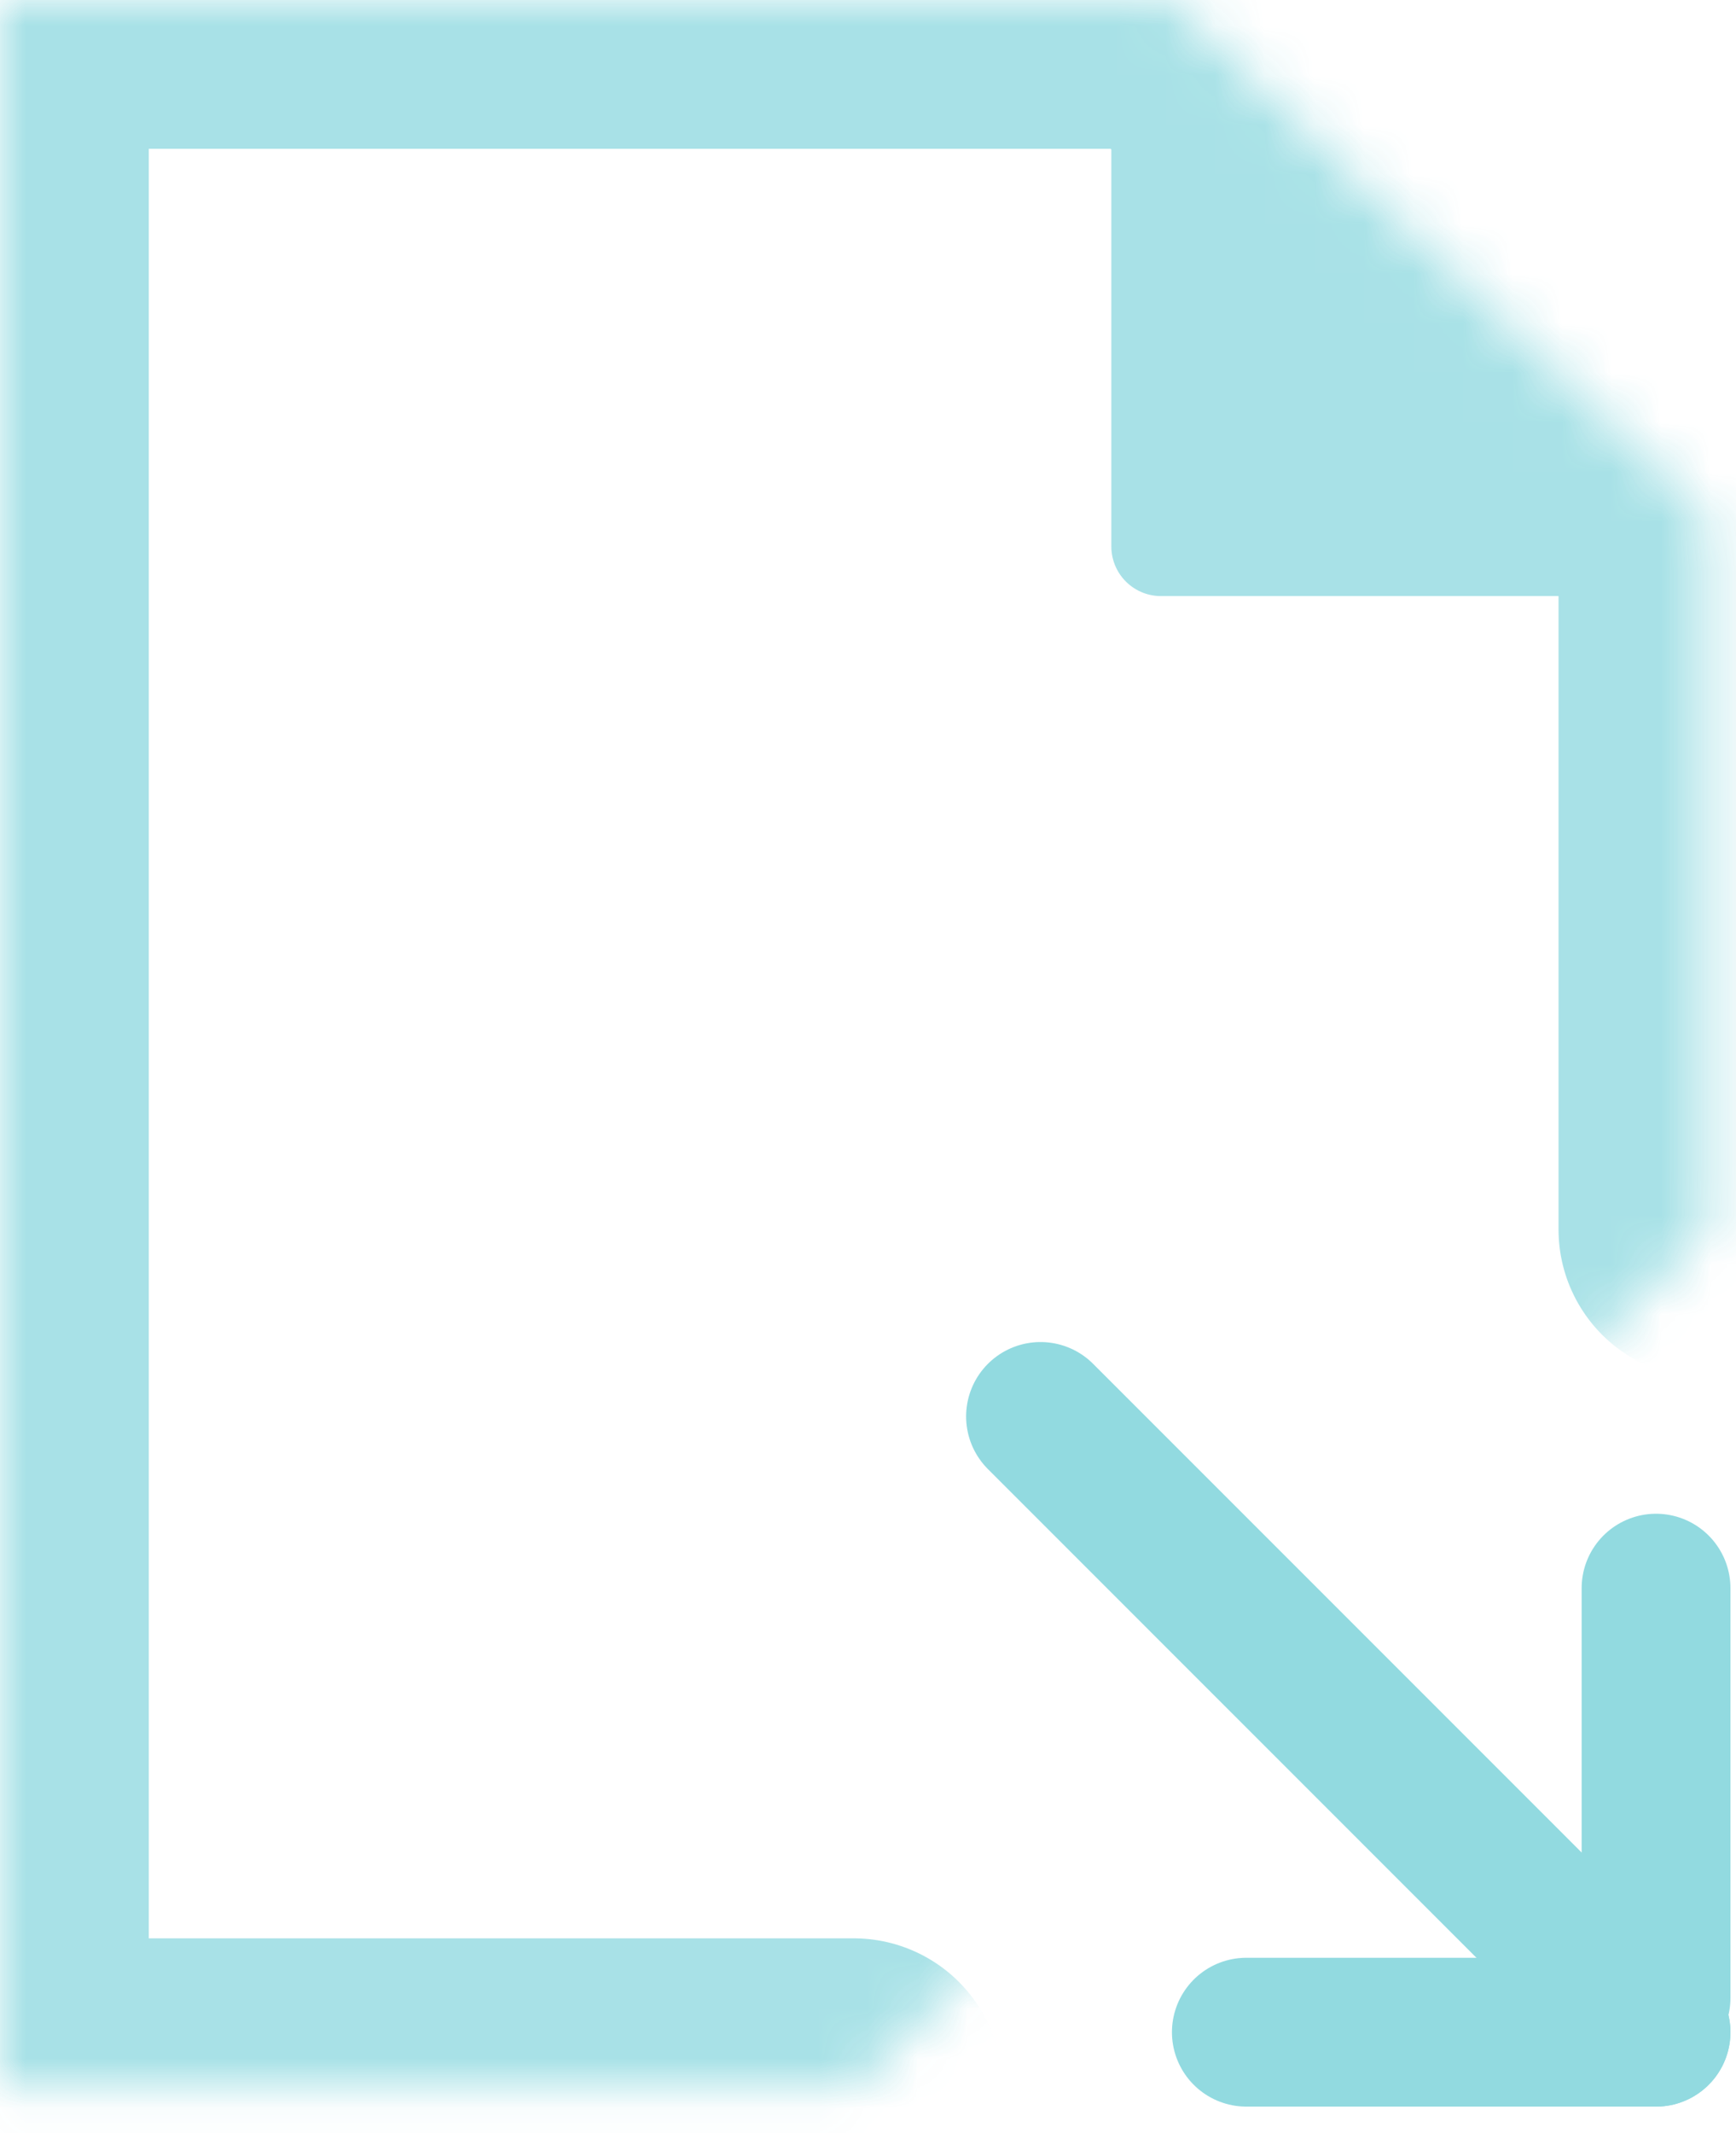
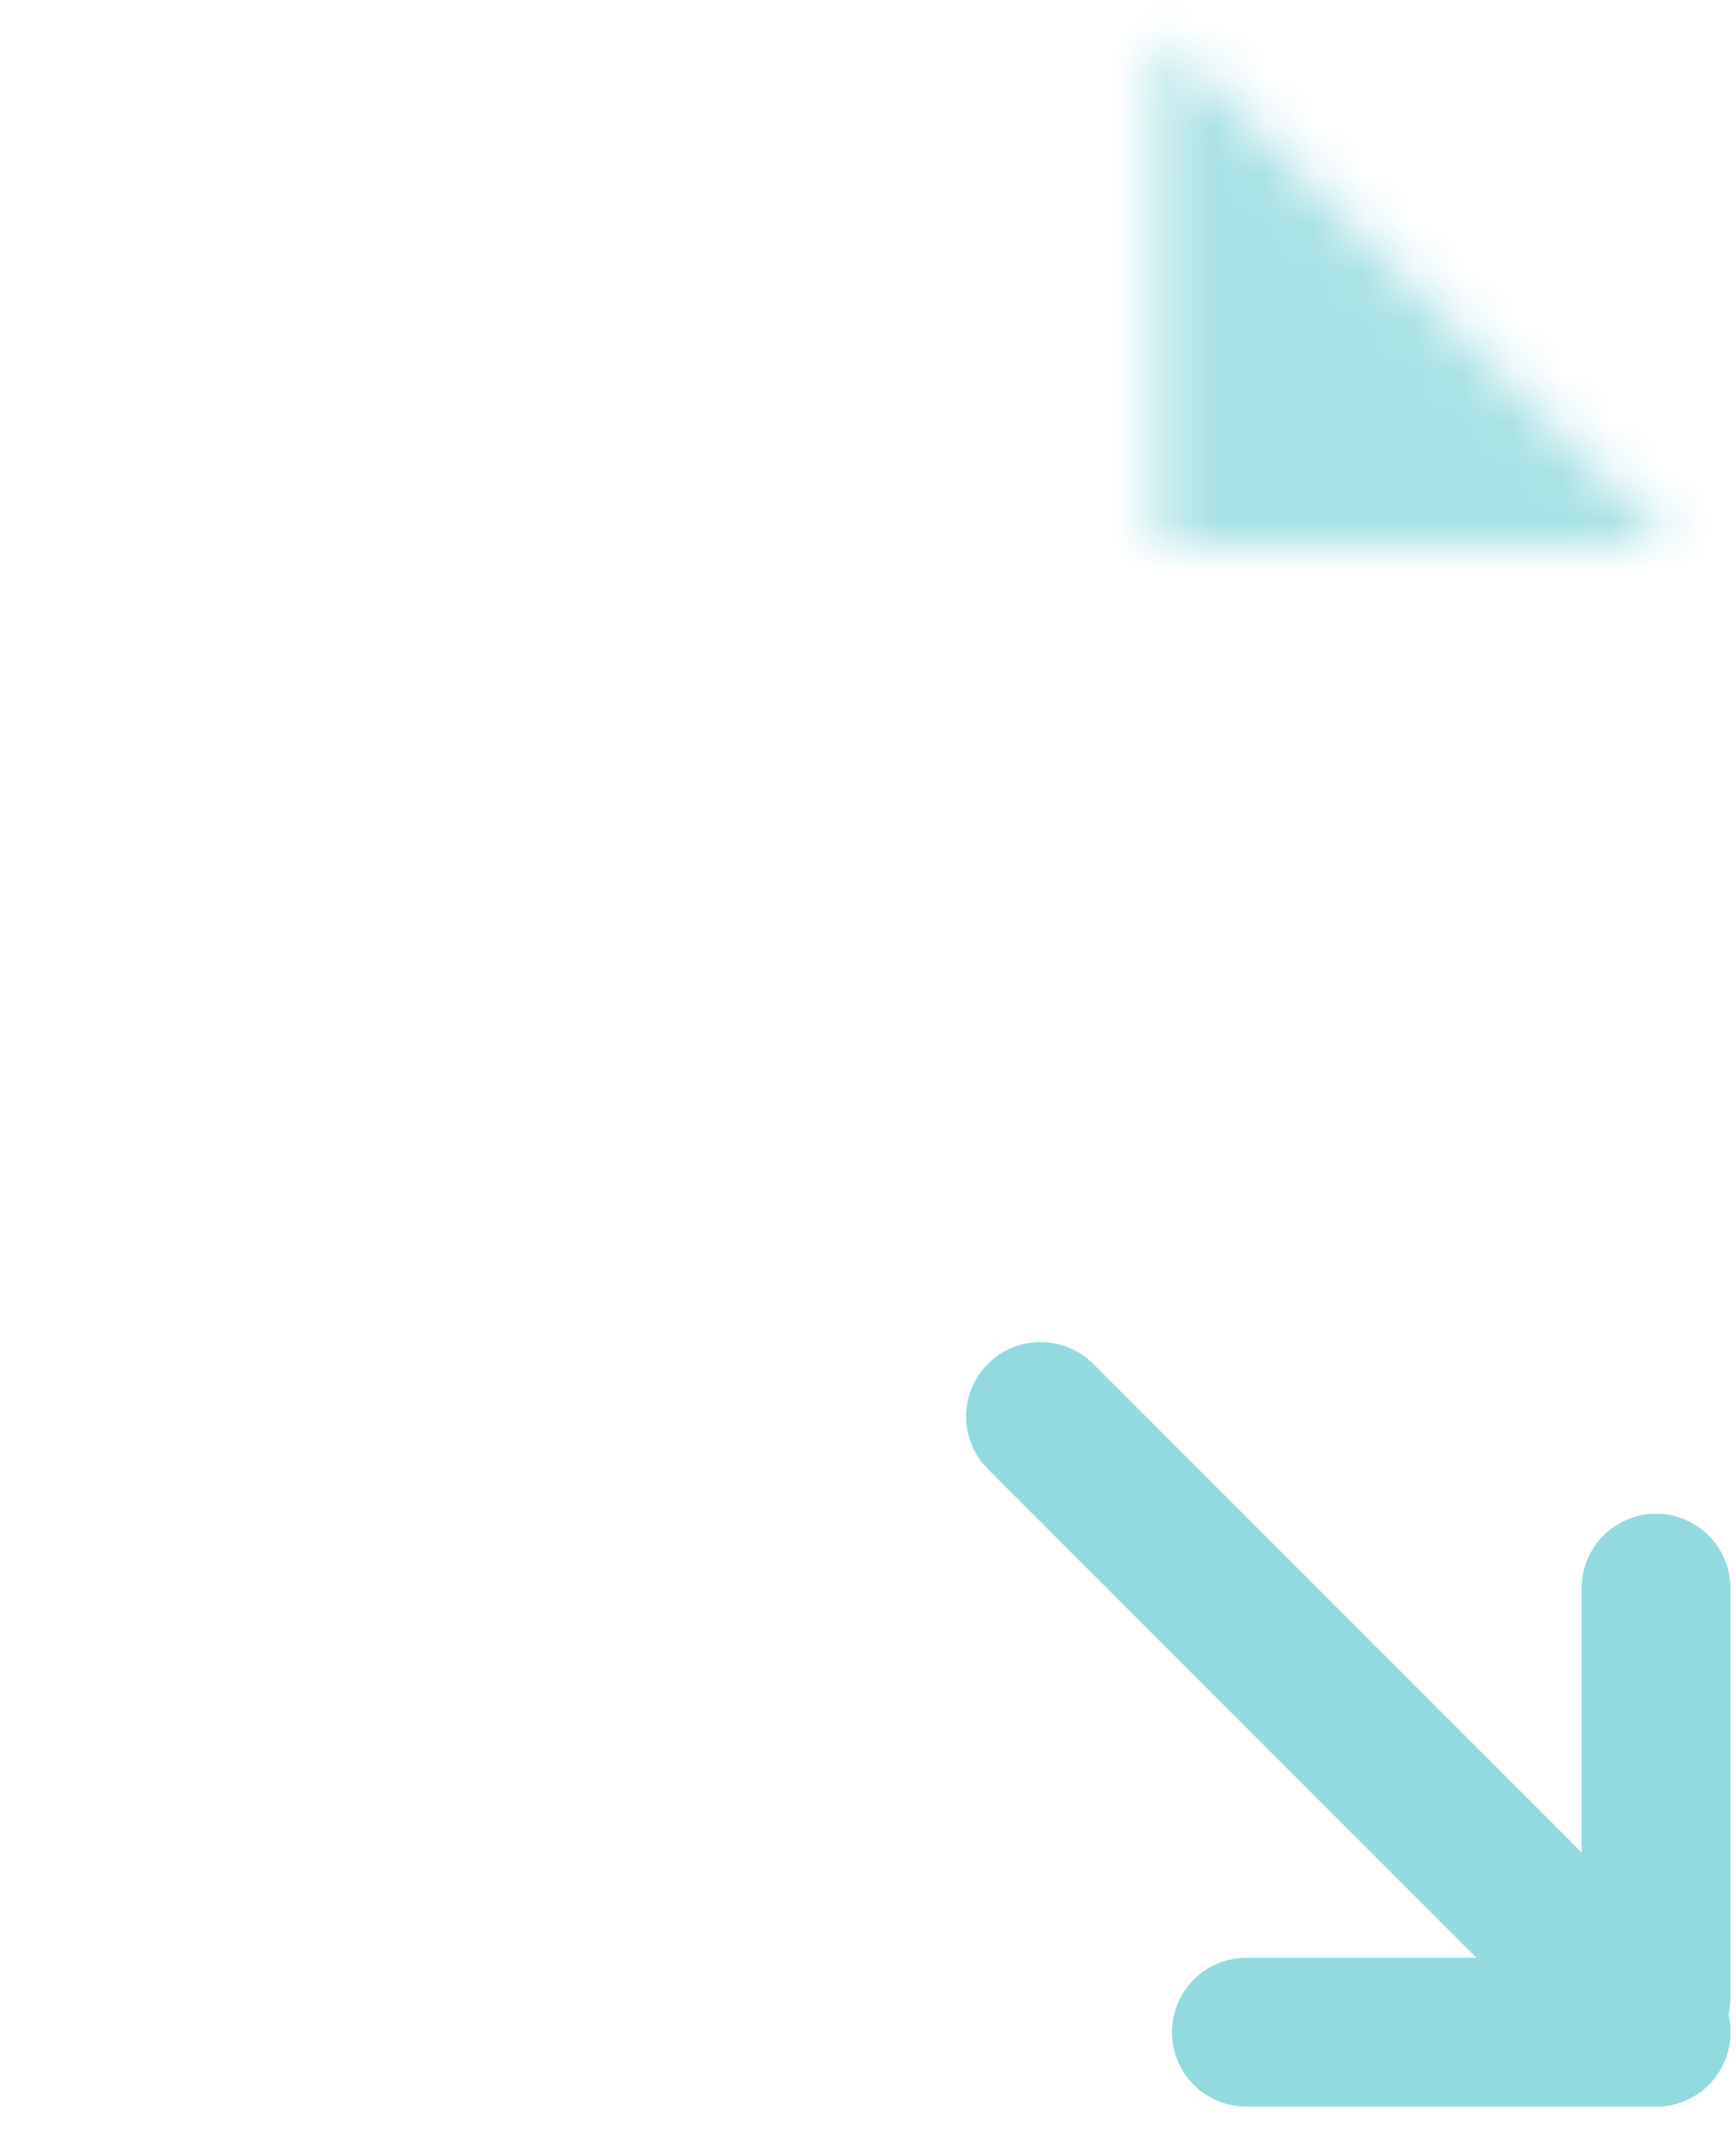
<svg xmlns="http://www.w3.org/2000/svg" version="1.1" id="Layer_1" x="0px" y="0px" width="35px" height="43px" viewBox="0 0 35 43" enable-background="new 0 0 35 43" xml:space="preserve">
  <title>imports</title>
  <desc>Created with Sketch.</desc>
  <g id="_x33_.-All-Pages:-Mobile" opacity="0.9">
    <g id="genes---mobile" transform="translate(-143, -3245)">
      <g id="Group-14-Copy" transform="translate(5, 3245)">
        <g id="imports" transform="translate(138, 0)">
          <g id="arrow" transform="translate(20.222, 28)">
            <path id="Line" fill="none" stroke="#86D6DD" stroke-width="3" stroke-linecap="round" stroke-linejoin="round" d="       M13.166,12.962L0.756,0.551" />
            <path id="Line-Copy-10" fill="none" stroke="#86D6DD" stroke-width="3" stroke-linecap="round" stroke-linejoin="round" d="       M13.166,12.273V4.012" />
            <path id="Line-Copy-11" fill="none" stroke="#86D6DD" stroke-width="3" stroke-linecap="round" stroke-linejoin="round" d="       M13.166,12.962H4.906" />
          </g>
          <defs>
            <filter id="Adobe_OpacityMaskFilter" filterUnits="userSpaceOnUse" x="-3" y="-3" width="40.422" height="48.07">
              <feColorMatrix type="matrix" values="1 0 0 0 0  0 1 0 0 0  0 0 1 0 0  0 0 0 1 0" />
            </filter>
          </defs>
          <mask maskUnits="userSpaceOnUse" x="-3" y="-3" width="40.422" height="48.07" id="mask-2">
            <g filter="url(#Adobe_OpacityMaskFilter)">
-               <polyline id="path-1" fill="#FFFFFF" points="17.211,42.07 0,42.07 0,0 23.605,0 34.422,10.431 34.422,10.431 34.422,24.783               " />
-             </g>
+               </g>
            <g>
              <polygon id="path-3" fill="#FFFFFF" points="33.733,11.015 23.406,0.688 23.406,11.015       " />
            </g>
          </mask>
          <g id="Group-3" opacity="0.8" mask="url(#mask-2)">
            <g id="Fill-1-Copy-2">
              <polyline id="path-1_1_" fill="none" stroke="#86D6DD" stroke-width="6" stroke-linecap="round" stroke-linejoin="round" points="        17.211,42.07 0,42.07 0,0 23.605,0 34.422,10.431 34.422,10.431 34.422,24.783       " />
            </g>
            <g id="Path">
              <polygon id="path-3_1_" fill="#86D6DD" stroke="#86D6DD" stroke-width="2" stroke-linecap="round" stroke-linejoin="round" points="        33.733,11.015 23.406,0.688 23.406,11.015       " />
            </g>
          </g>
        </g>
      </g>
    </g>
  </g>
</svg>